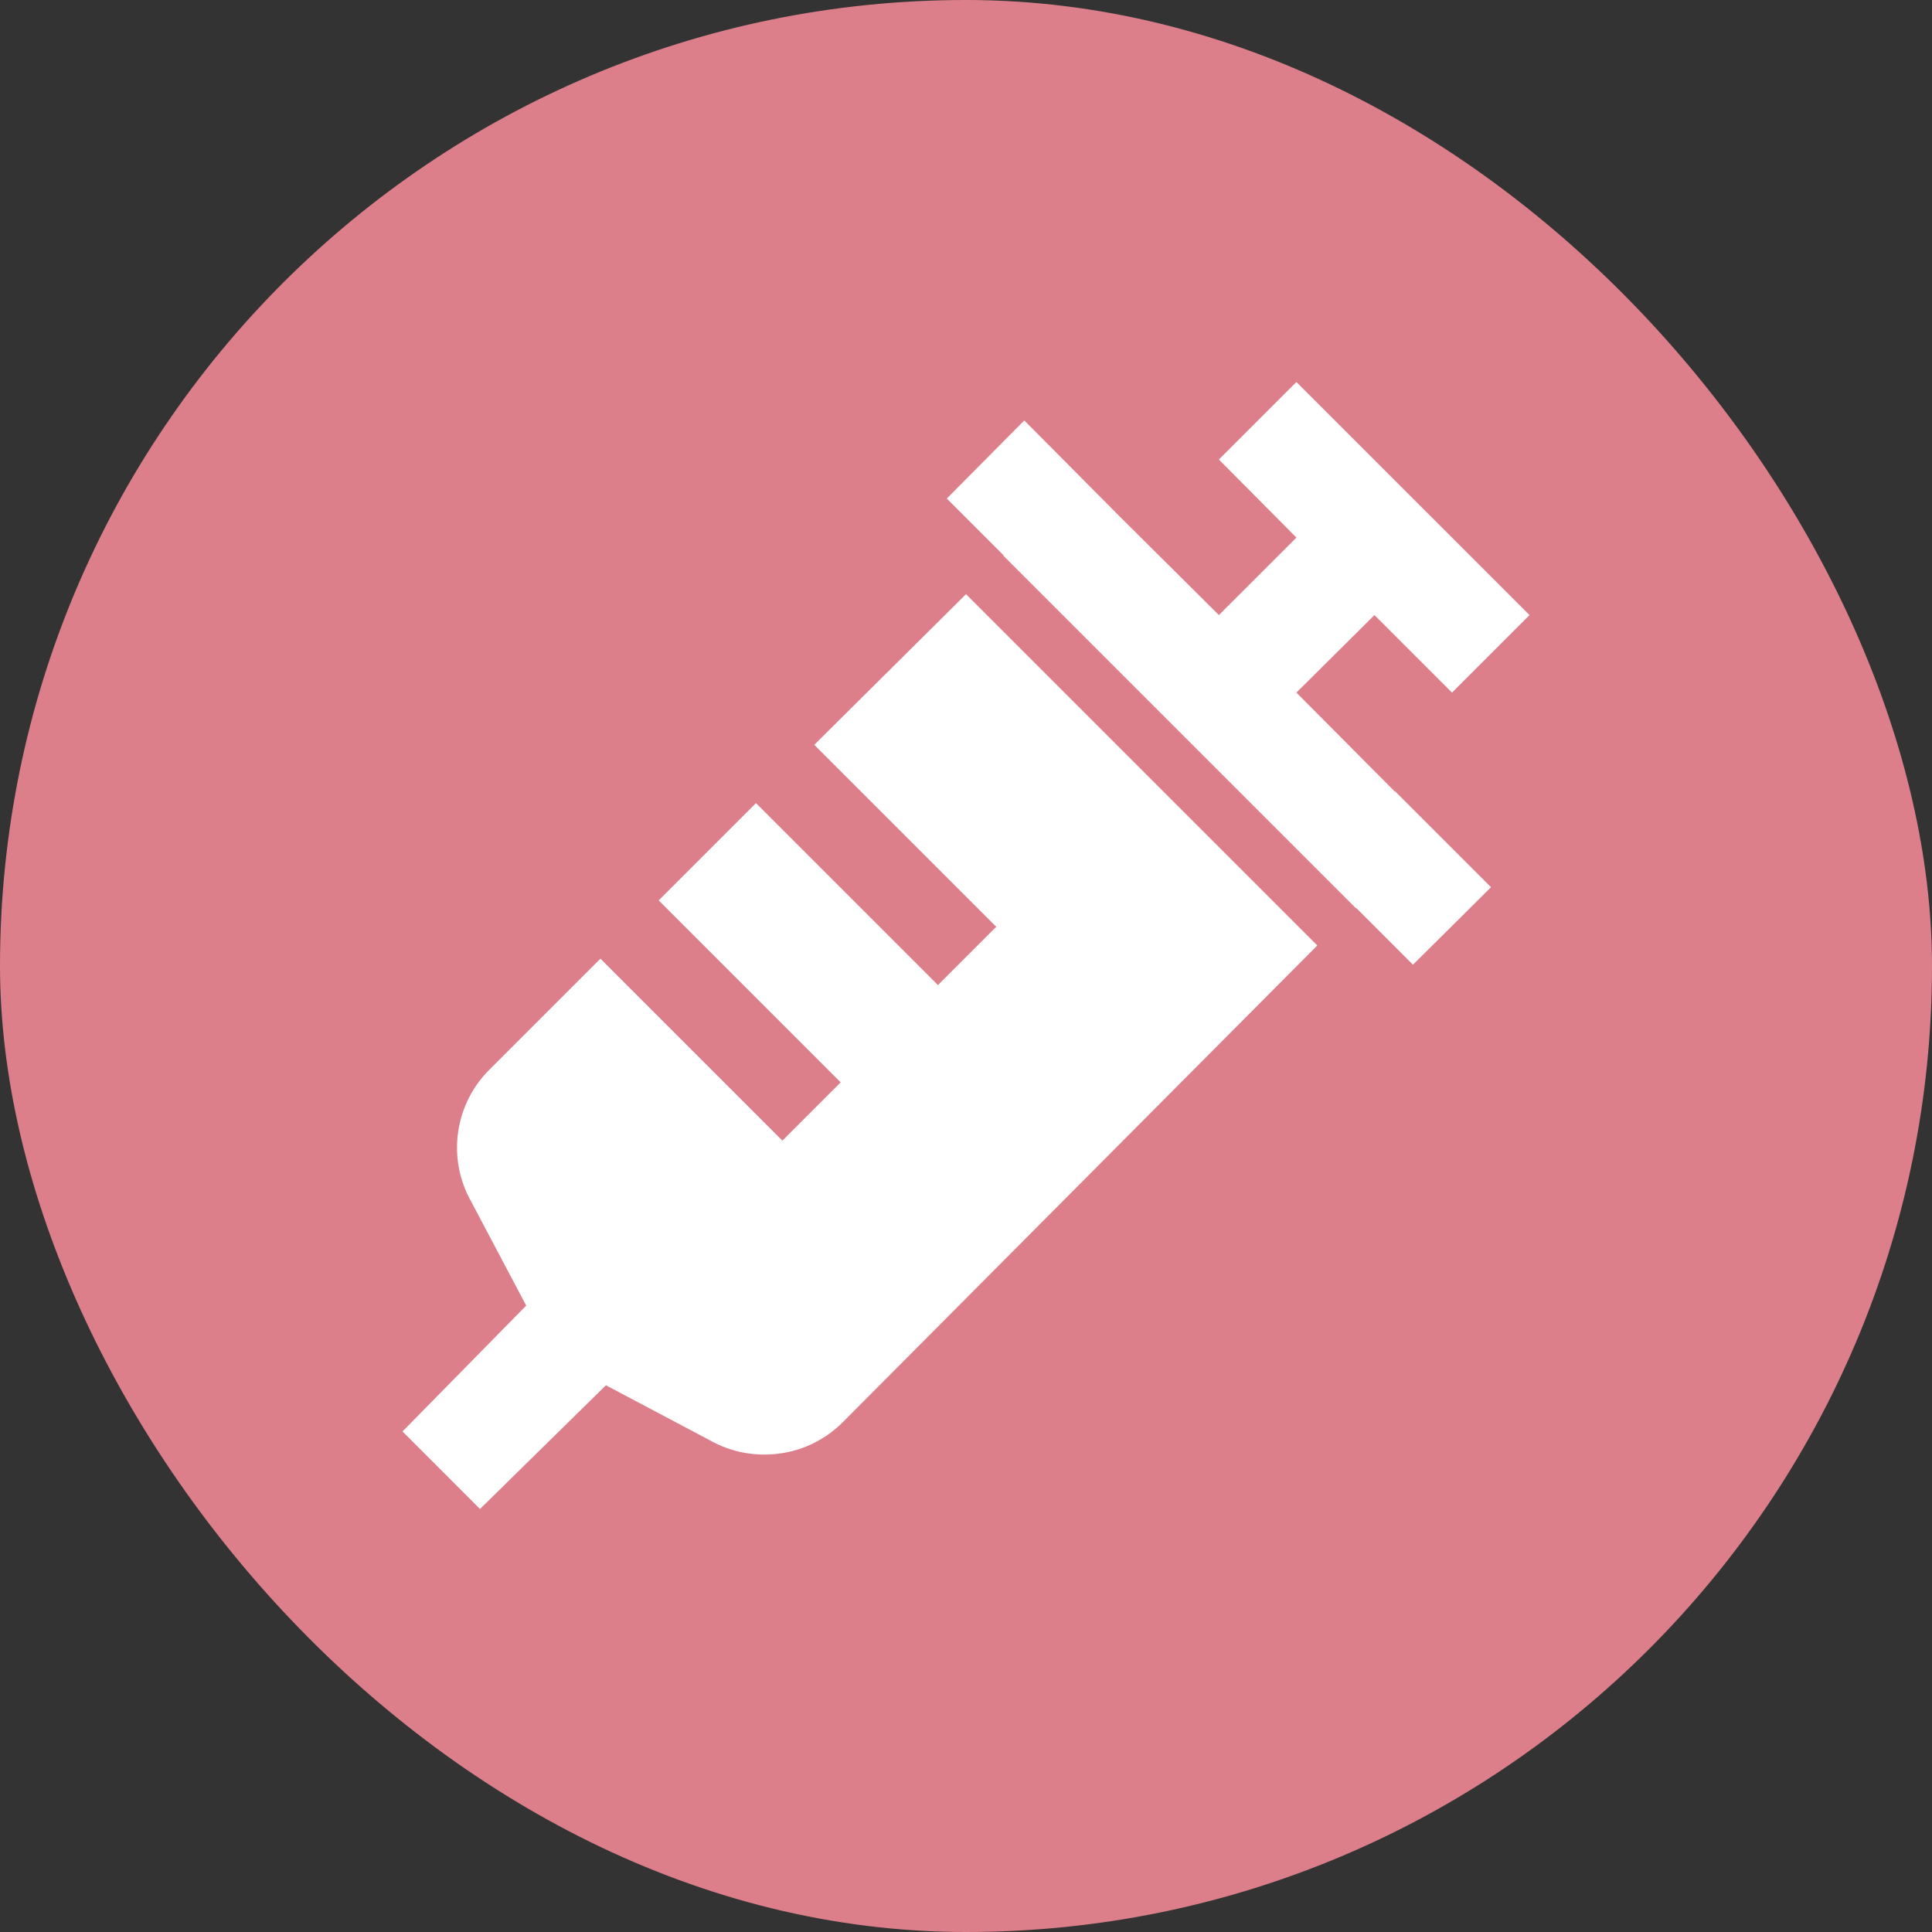
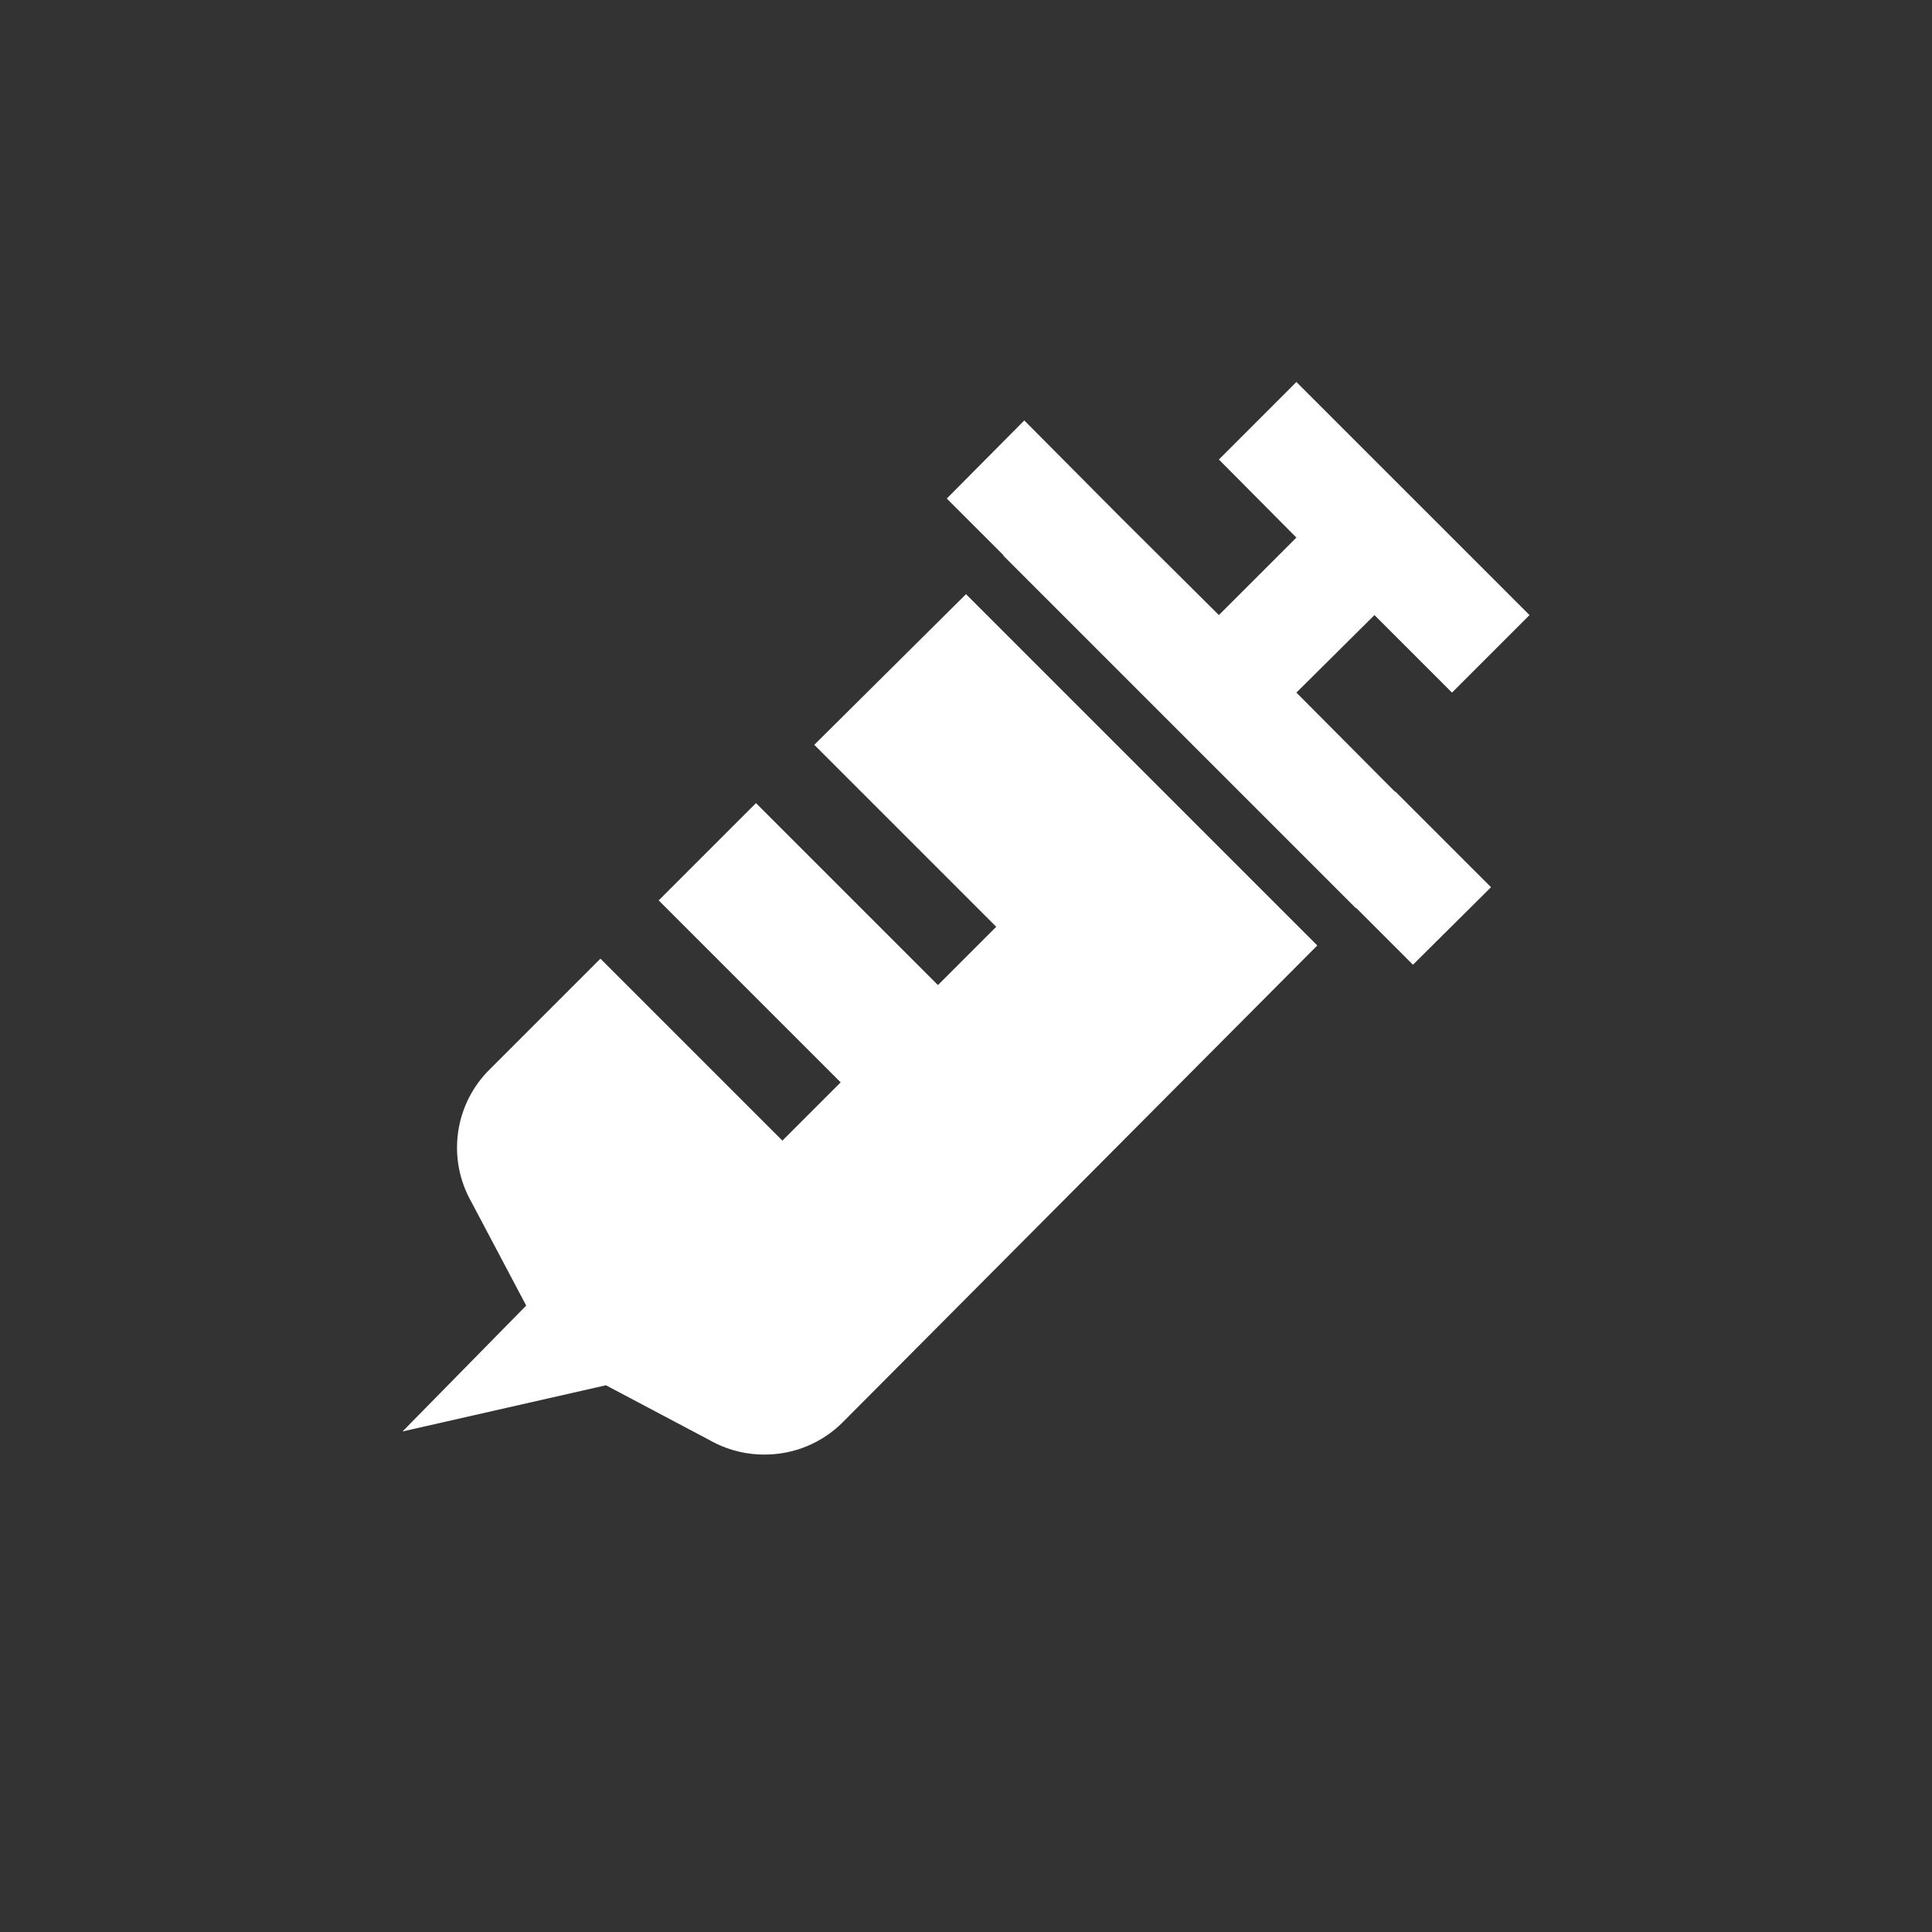
<svg xmlns="http://www.w3.org/2000/svg" width="64" height="64" viewBox="0 0 64 64" fill="none">
  <rect x="0" y="0" width="64" height="64" fill="#333333" stroke="none" />
-   <rect width="64" height="64" rx="32" fill="#DC7F8A" />
-   <path d="M32 19.683L26.974 24.673L33.002 30.701L31.071 32.632L25.043 26.604L21.82 29.827L27.848 35.855L25.918 37.785L19.89 31.757L16.247 35.4C15.668 35.96 15.292 36.697 15.177 37.495C15.061 38.292 15.214 39.105 15.61 39.807L17.431 43.249L13.334 47.419L15.901 49.987L20.072 45.889L23.514 47.711C24.069 48.025 24.697 48.188 25.335 48.184C25.815 48.184 26.291 48.09 26.735 47.905C27.179 47.721 27.582 47.45 27.921 47.11L43.637 31.32L32 19.683ZM46.205 26.221L42.945 22.943L45.531 20.375L48.099 22.943L50.667 20.375L42.945 12.654L40.377 15.222L42.945 17.808L40.377 20.375L37.099 17.116L33.931 13.928L31.363 16.515L33.239 18.39V18.409L44.912 30.082H44.93L46.806 31.958L49.392 29.39L46.223 26.221H46.205Z" fill="white" />
+   <path d="M32 19.683L26.974 24.673L33.002 30.701L31.071 32.632L25.043 26.604L21.82 29.827L27.848 35.855L25.918 37.785L19.89 31.757L16.247 35.4C15.668 35.96 15.292 36.697 15.177 37.495C15.061 38.292 15.214 39.105 15.61 39.807L17.431 43.249L13.334 47.419L20.072 45.889L23.514 47.711C24.069 48.025 24.697 48.188 25.335 48.184C25.815 48.184 26.291 48.09 26.735 47.905C27.179 47.721 27.582 47.45 27.921 47.11L43.637 31.32L32 19.683ZM46.205 26.221L42.945 22.943L45.531 20.375L48.099 22.943L50.667 20.375L42.945 12.654L40.377 15.222L42.945 17.808L40.377 20.375L37.099 17.116L33.931 13.928L31.363 16.515L33.239 18.39V18.409L44.912 30.082H44.93L46.806 31.958L49.392 29.39L46.223 26.221H46.205Z" fill="white" />
</svg>